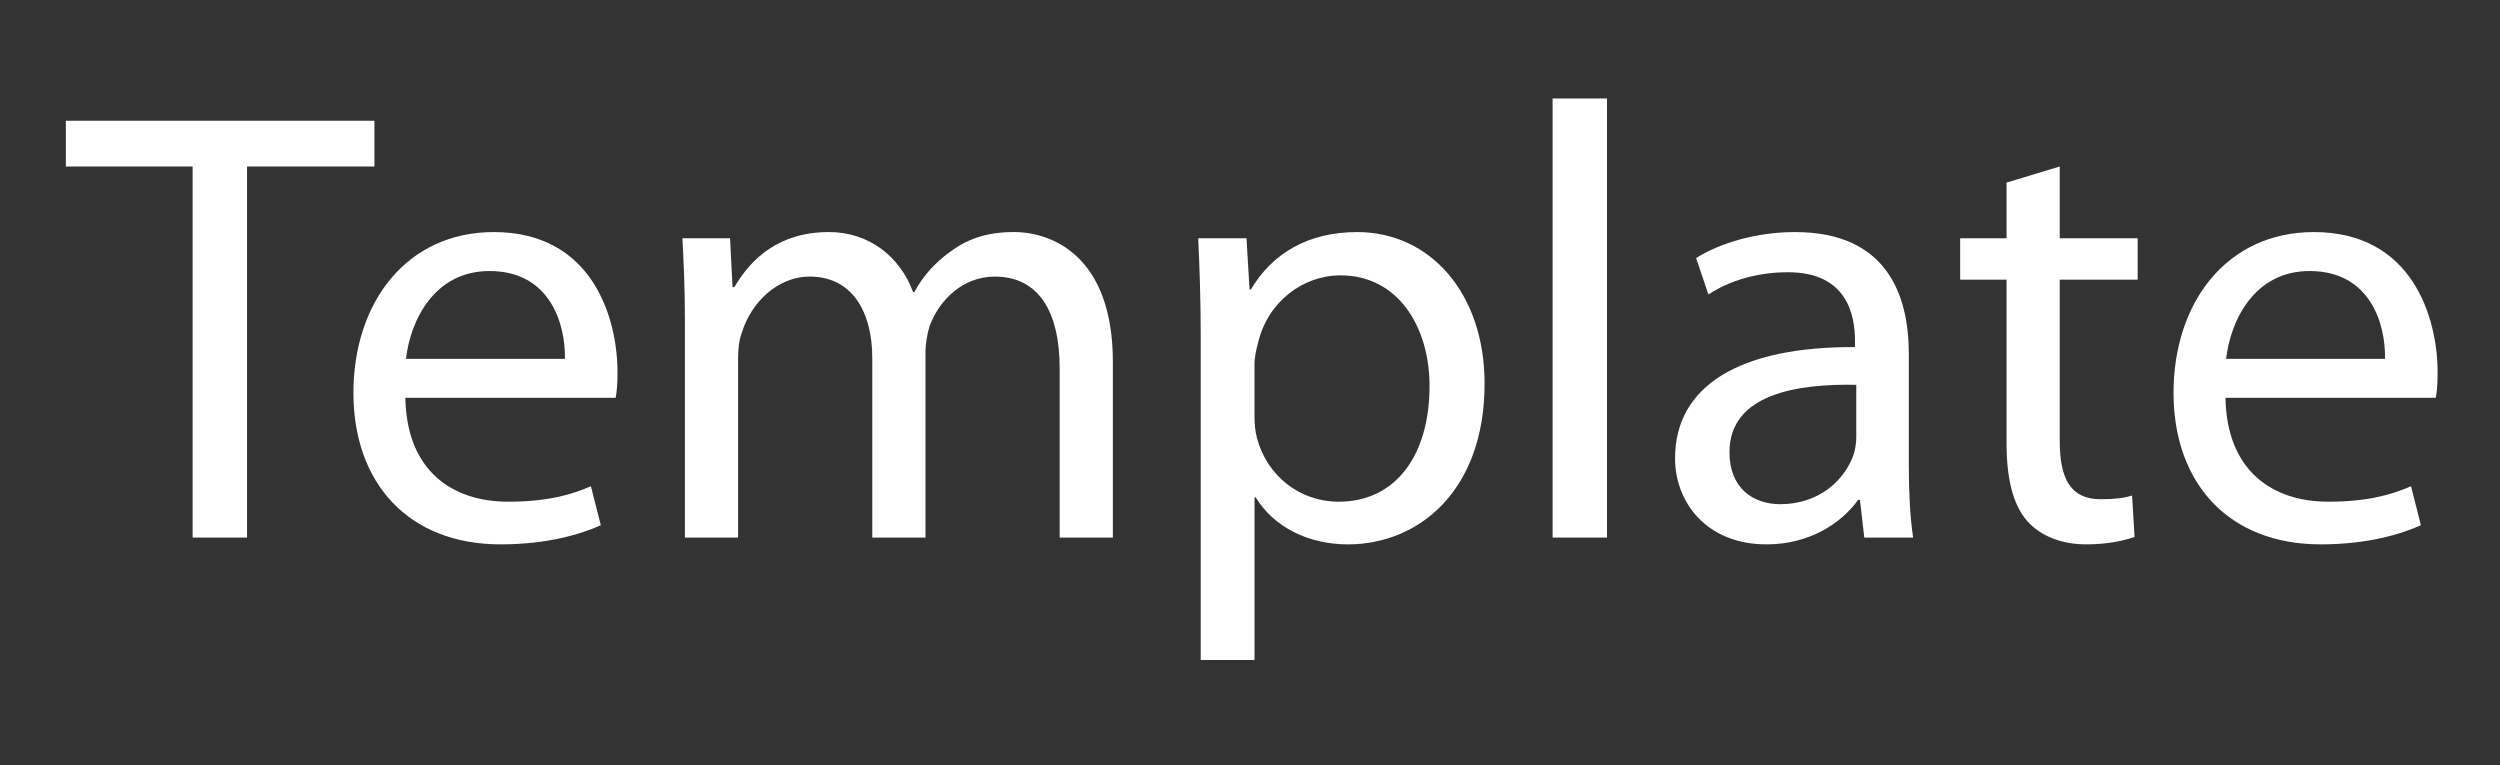
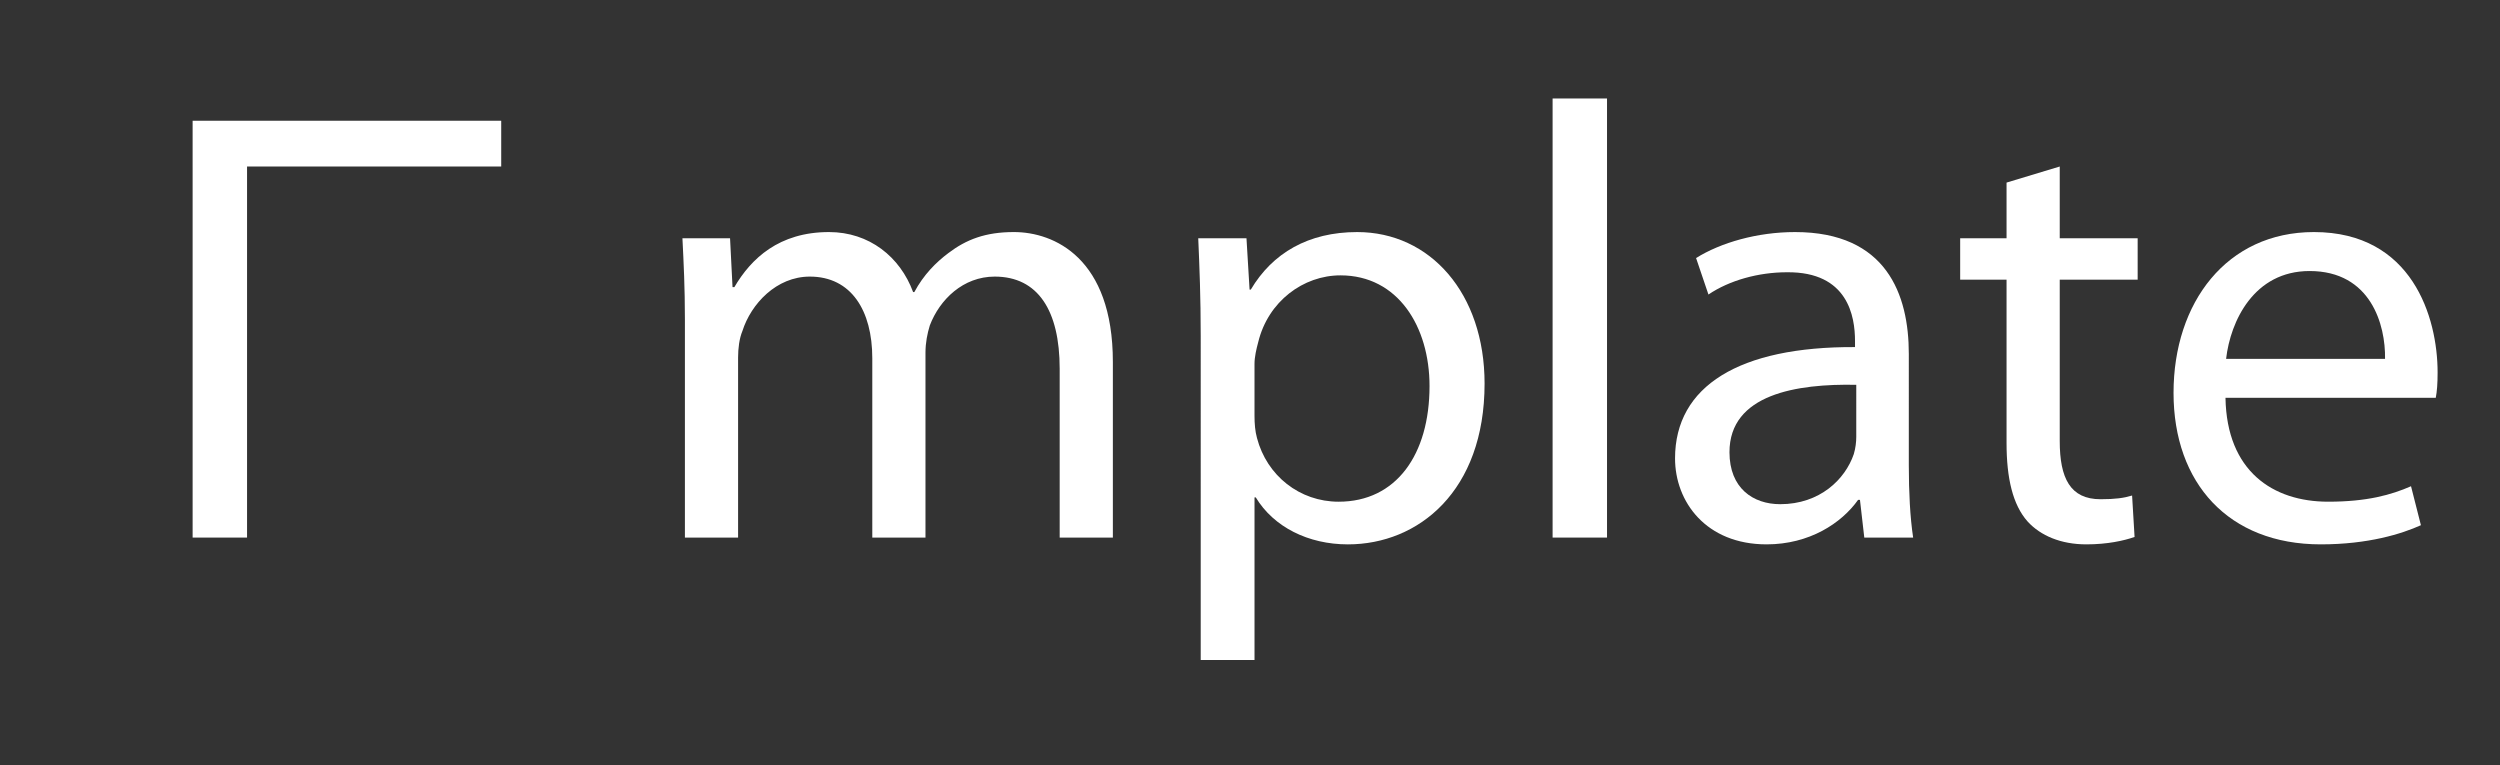
<svg xmlns="http://www.w3.org/2000/svg" version="1.1" id="Layer_1" x="0px" y="0px" width="263.32px" height="80.604px" viewBox="0 0 263.32 80.604" enable-background="new 0 0 263.32 80.604" xml:space="preserve">
  <rect x="0" y="0" width="263.32" height="80.604" fill="#333333" stroke="none" />
  <g>
-     <path fill="#FFFFFF" d="M20.288,17.538H6.935v-4.82h32.504v4.82H26.021v39.084h-5.732V17.538z" />
-     <path fill="#FFFFFF" d="M42.697,41.9c0.13,7.752,5.016,10.943,10.813,10.943c4.104,0,6.644-0.717,8.729-1.629l1.042,4.104   c-2.02,0.912-5.537,2.019-10.553,2.019c-9.706,0-15.503-6.448-15.503-15.959c0-9.51,5.602-16.936,14.787-16.936   c10.357,0,13.028,8.989,13.028,14.787c0,1.173-0.065,2.02-0.195,2.671H42.697z M59.503,37.797c0.065-3.583-1.498-9.25-7.947-9.25   c-5.863,0-8.338,5.276-8.794,9.25H59.503z" />
+     <path fill="#FFFFFF" d="M20.288,17.538v-4.82h32.504v4.82H26.021v39.084h-5.732V17.538z" />
    <path fill="#FFFFFF" d="M72.14,33.628c0-3.322-0.13-5.928-0.261-8.534h5.016l0.261,5.146h0.195c1.759-2.996,4.69-5.797,9.966-5.797   c4.234,0,7.491,2.606,8.859,6.319h0.13c0.977-1.824,2.28-3.127,3.583-4.104c1.889-1.433,3.908-2.215,6.905-2.215   c4.234,0,10.422,2.736,10.422,13.679v18.5h-5.602V38.839c0-6.123-2.28-9.706-6.84-9.706c-3.322,0-5.797,2.41-6.839,5.146   c-0.261,0.847-0.456,1.824-0.456,2.866v19.477h-5.602V37.731c0-5.016-2.215-8.598-6.579-8.598c-3.518,0-6.188,2.866-7.101,5.732   c-0.326,0.782-0.456,1.824-0.456,2.801v18.956H72.14V33.628z" />
    <path fill="#FFFFFF" d="M126.469,35.386c0-4.039-0.13-7.296-0.261-10.292h5.081l0.326,5.407h0.13   c2.279-3.843,6.058-6.058,11.204-6.058c7.687,0,13.419,6.449,13.419,15.959c0,11.334-6.971,16.936-14.396,16.936   c-4.169,0-7.816-1.823-9.706-4.95h-0.13v17.132h-5.667V35.386z M132.135,43.789c0,0.847,0.064,1.629,0.261,2.346   c1.042,3.973,4.494,6.709,8.599,6.709c6.058,0,9.575-4.95,9.575-12.182c0-6.253-3.322-11.659-9.38-11.659   c-3.908,0-7.622,2.736-8.664,7.035c-0.195,0.716-0.391,1.563-0.391,2.279V43.789z" />
    <path fill="#FFFFFF" d="M163.532,10.373h5.732v46.249h-5.732V10.373z" />
    <path fill="#FFFFFF" d="M201.052,49.065c0,2.736,0.131,5.407,0.456,7.557h-5.146l-0.456-3.974h-0.195   c-1.759,2.476-5.146,4.689-9.641,4.689c-6.384,0-9.641-4.494-9.641-9.054c0-7.622,6.774-11.791,18.955-11.725v-0.651   c0-2.541-0.717-7.296-7.165-7.23c-2.996,0-6.059,0.847-8.272,2.345l-1.303-3.843c2.605-1.628,6.448-2.736,10.422-2.736   c9.641,0,11.985,6.579,11.985,12.833V49.065z M195.516,40.532c-6.254-0.13-13.354,0.978-13.354,7.101   c0,3.778,2.476,5.472,5.342,5.472c4.169,0,6.84-2.605,7.752-5.276c0.195-0.651,0.261-1.303,0.261-1.824V40.532z" />
    <path fill="#FFFFFF" d="M216.948,17.538v7.556h8.207v4.365h-8.207V46.46c0,3.908,1.107,6.123,4.299,6.123   c1.563,0,2.476-0.13,3.322-0.391l0.261,4.364c-1.107,0.391-2.866,0.781-5.081,0.781c-2.671,0-4.82-0.911-6.188-2.41   c-1.563-1.759-2.215-4.56-2.215-8.272V29.459h-4.885v-4.365h4.885v-5.862L216.948,17.538z" />
    <path fill="#FFFFFF" d="M234.406,41.9c0.13,7.752,5.016,10.943,10.813,10.943c4.104,0,6.644-0.717,8.729-1.629l1.042,4.104   c-2.02,0.912-5.537,2.019-10.553,2.019c-9.706,0-15.503-6.448-15.503-15.959c0-9.51,5.602-16.936,14.786-16.936   c10.357,0,13.028,8.989,13.028,14.787c0,1.173-0.065,2.02-0.195,2.671H234.406z M251.212,37.797c0.065-3.583-1.498-9.25-7.947-9.25   c-5.862,0-8.338,5.276-8.794,9.25H251.212z" />
  </g>
</svg>